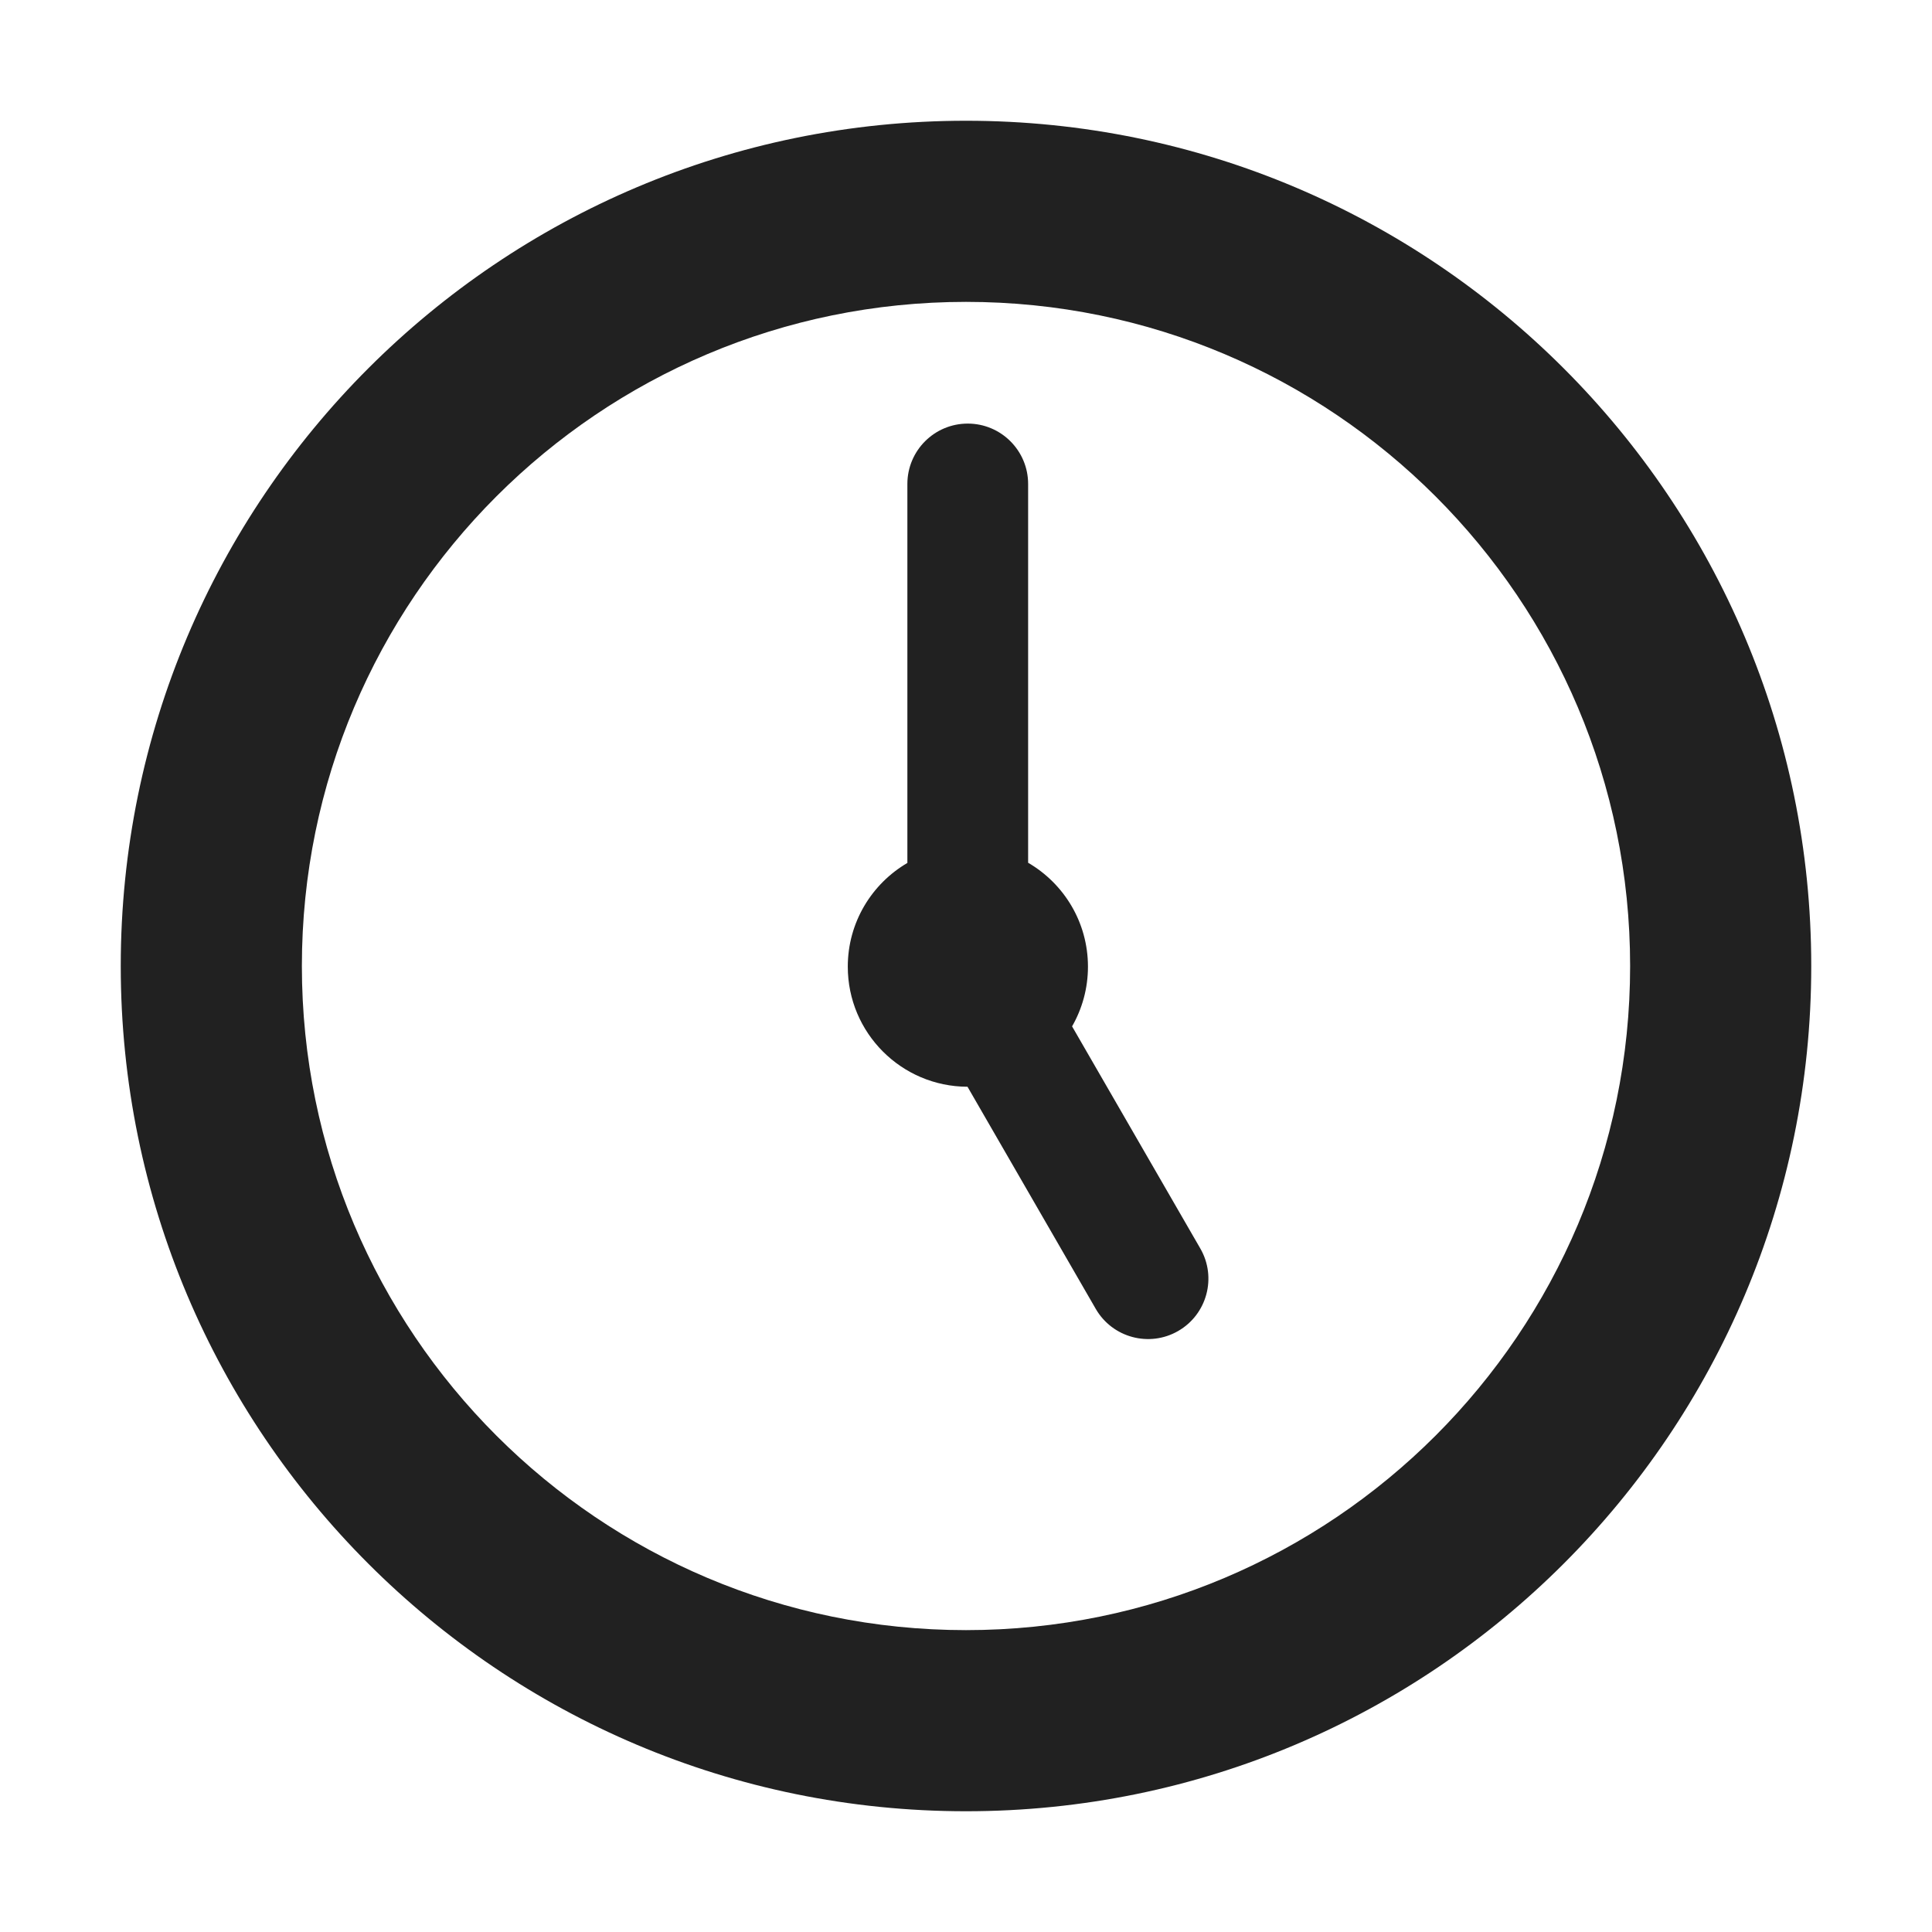
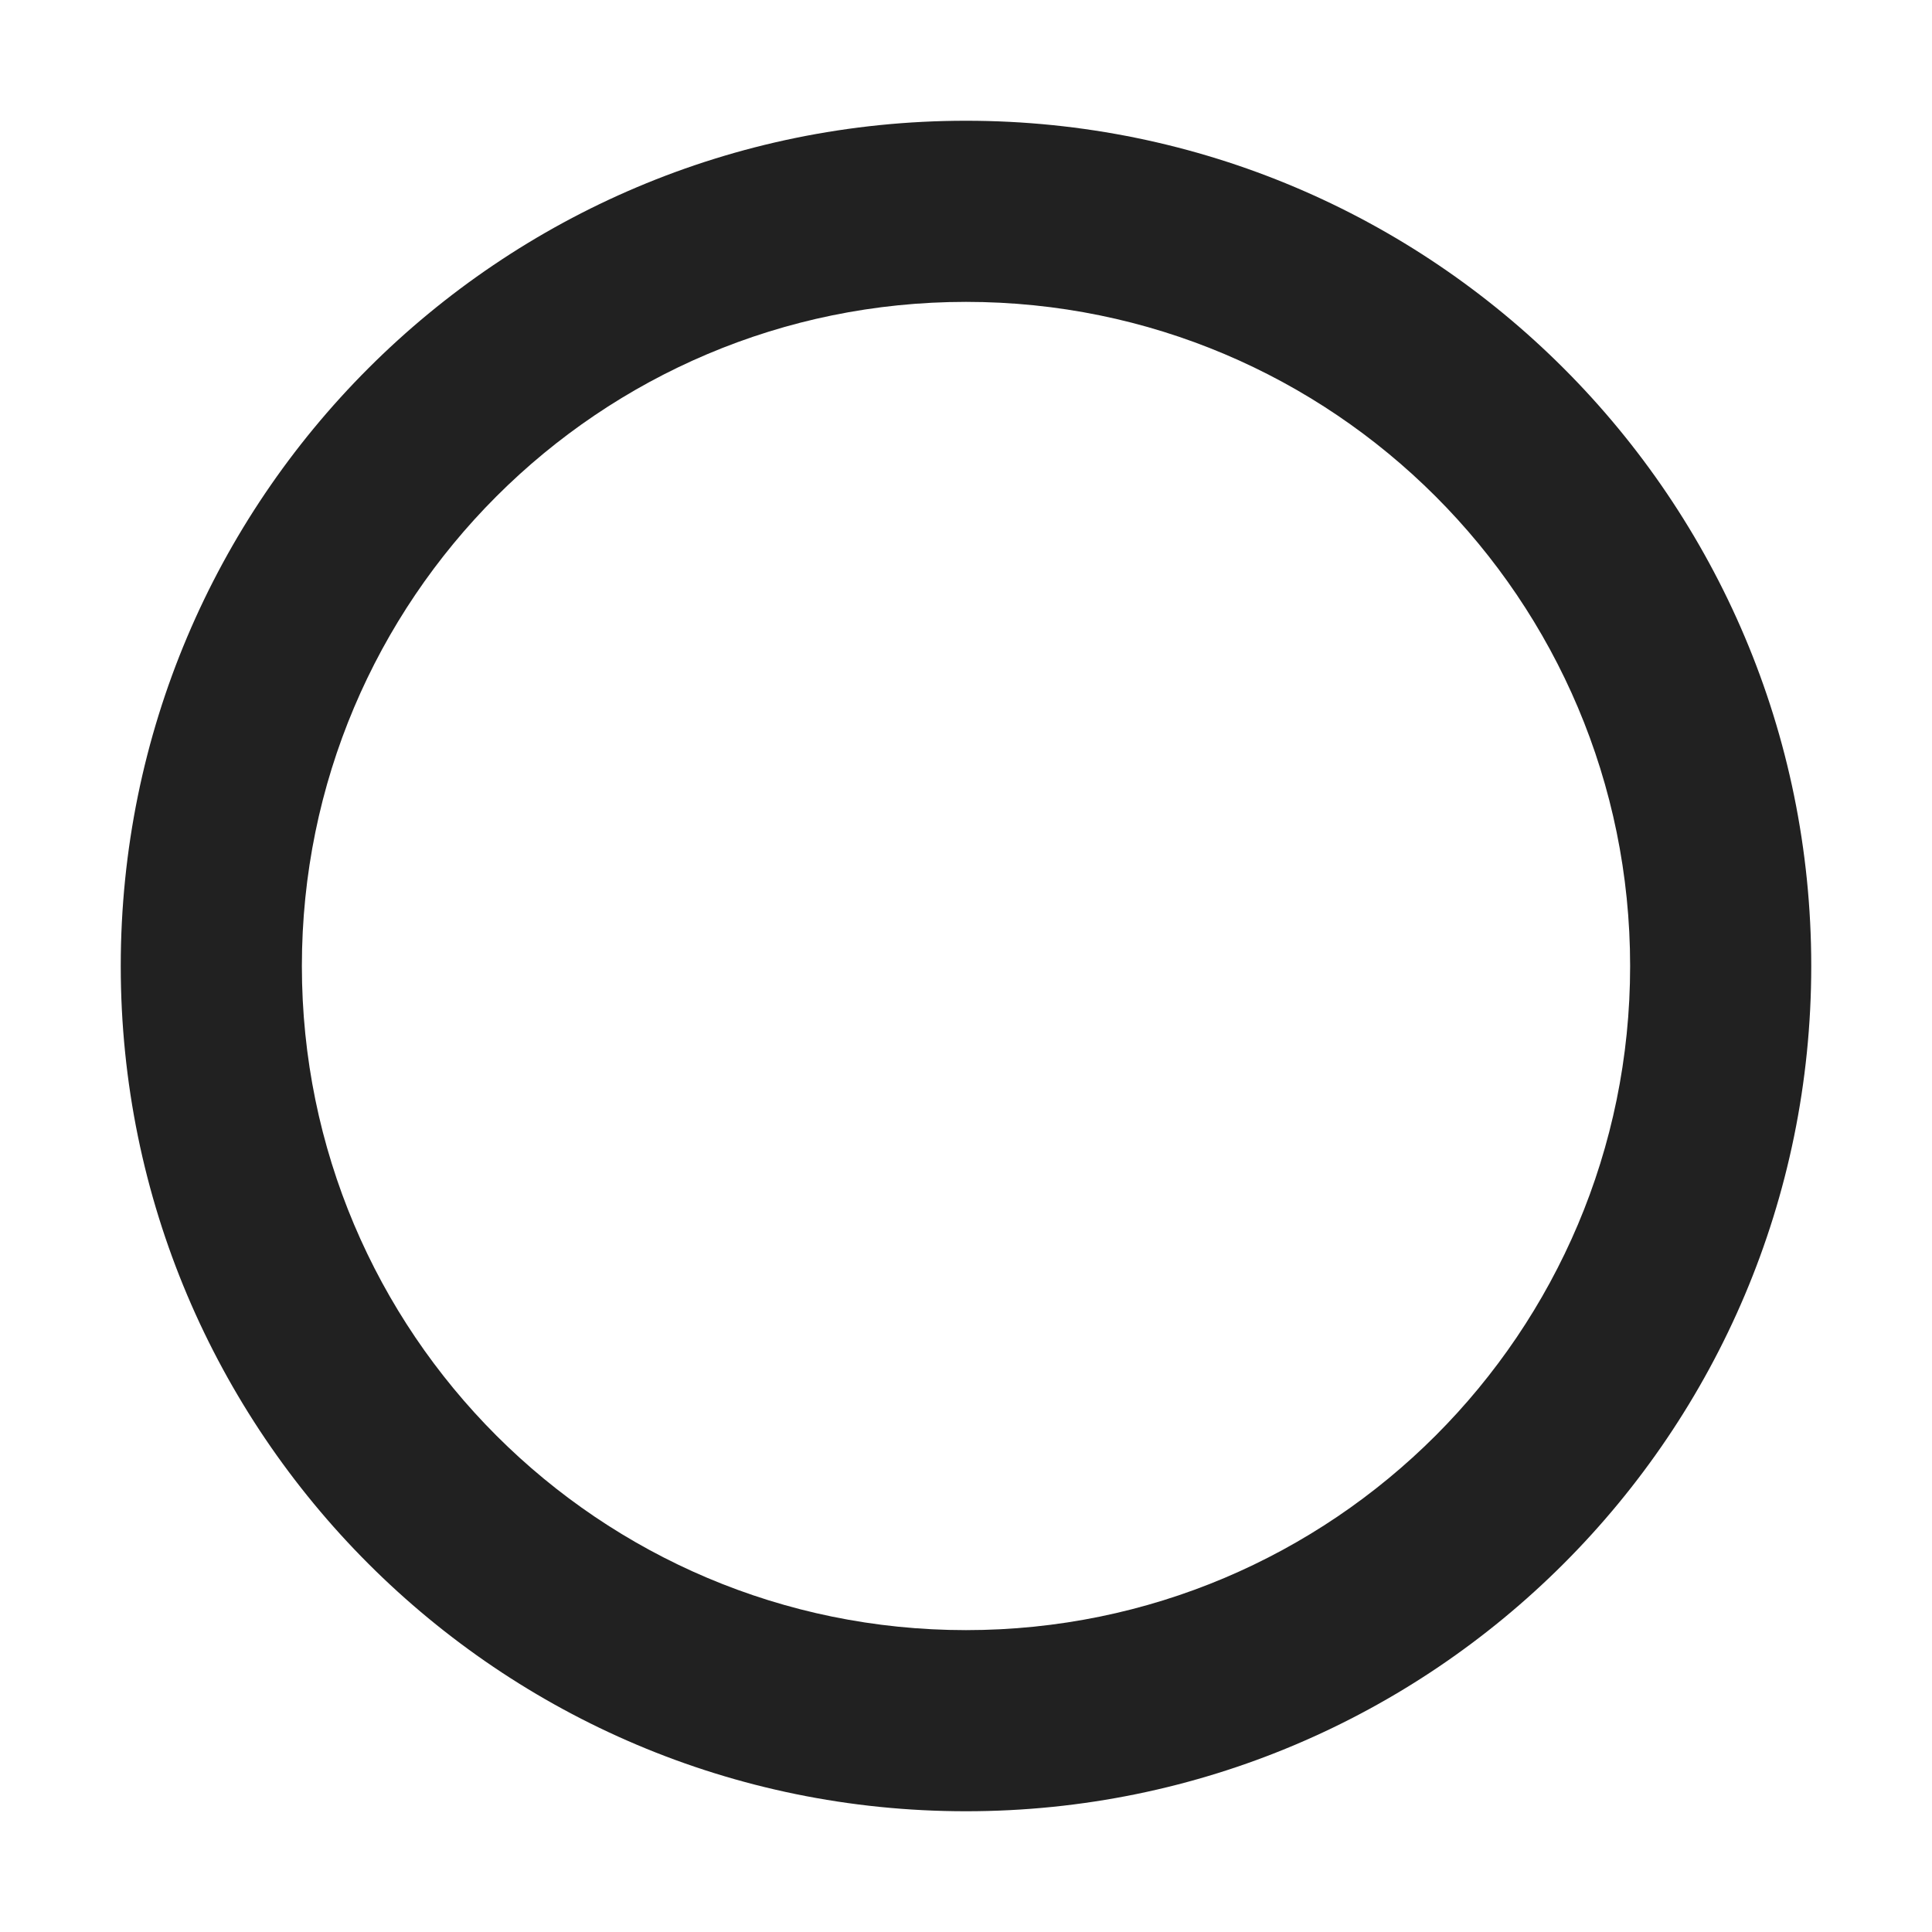
<svg xmlns="http://www.w3.org/2000/svg" width="32" height="32" viewBox="0 0 32 32" fill="none">
-   <path d="M17.029 8.016C17.029 7.464 16.581 7.016 16.029 7.016C15.476 7.016 15.029 7.464 15.029 8.016V14.293C14.439 14.638 14.042 15.278 14.042 16.011C14.042 17.107 14.929 17.997 16.025 18L18.149 21.679C18.425 22.157 19.037 22.321 19.515 22.045C19.993 21.769 20.157 21.157 19.881 20.679L17.757 17C17.924 16.709 18.02 16.371 18.02 16.011C18.02 15.276 17.622 14.635 17.029 14.29V8.016Z" fill="#212121" />
  <path d="M30 16C30 8.268 23.732 2 16 2C8.268 2 2 8.268 2 16C2 23.732 8.268 30 16 30C23.732 30 30 23.732 30 16ZM27 16C27 22.075 22.075 27 16 27C9.925 27 5 22.075 5 16C5 9.925 9.925 5 16 5C22.075 5 27 9.925 27 16Z" fill="#212121" />
</svg>